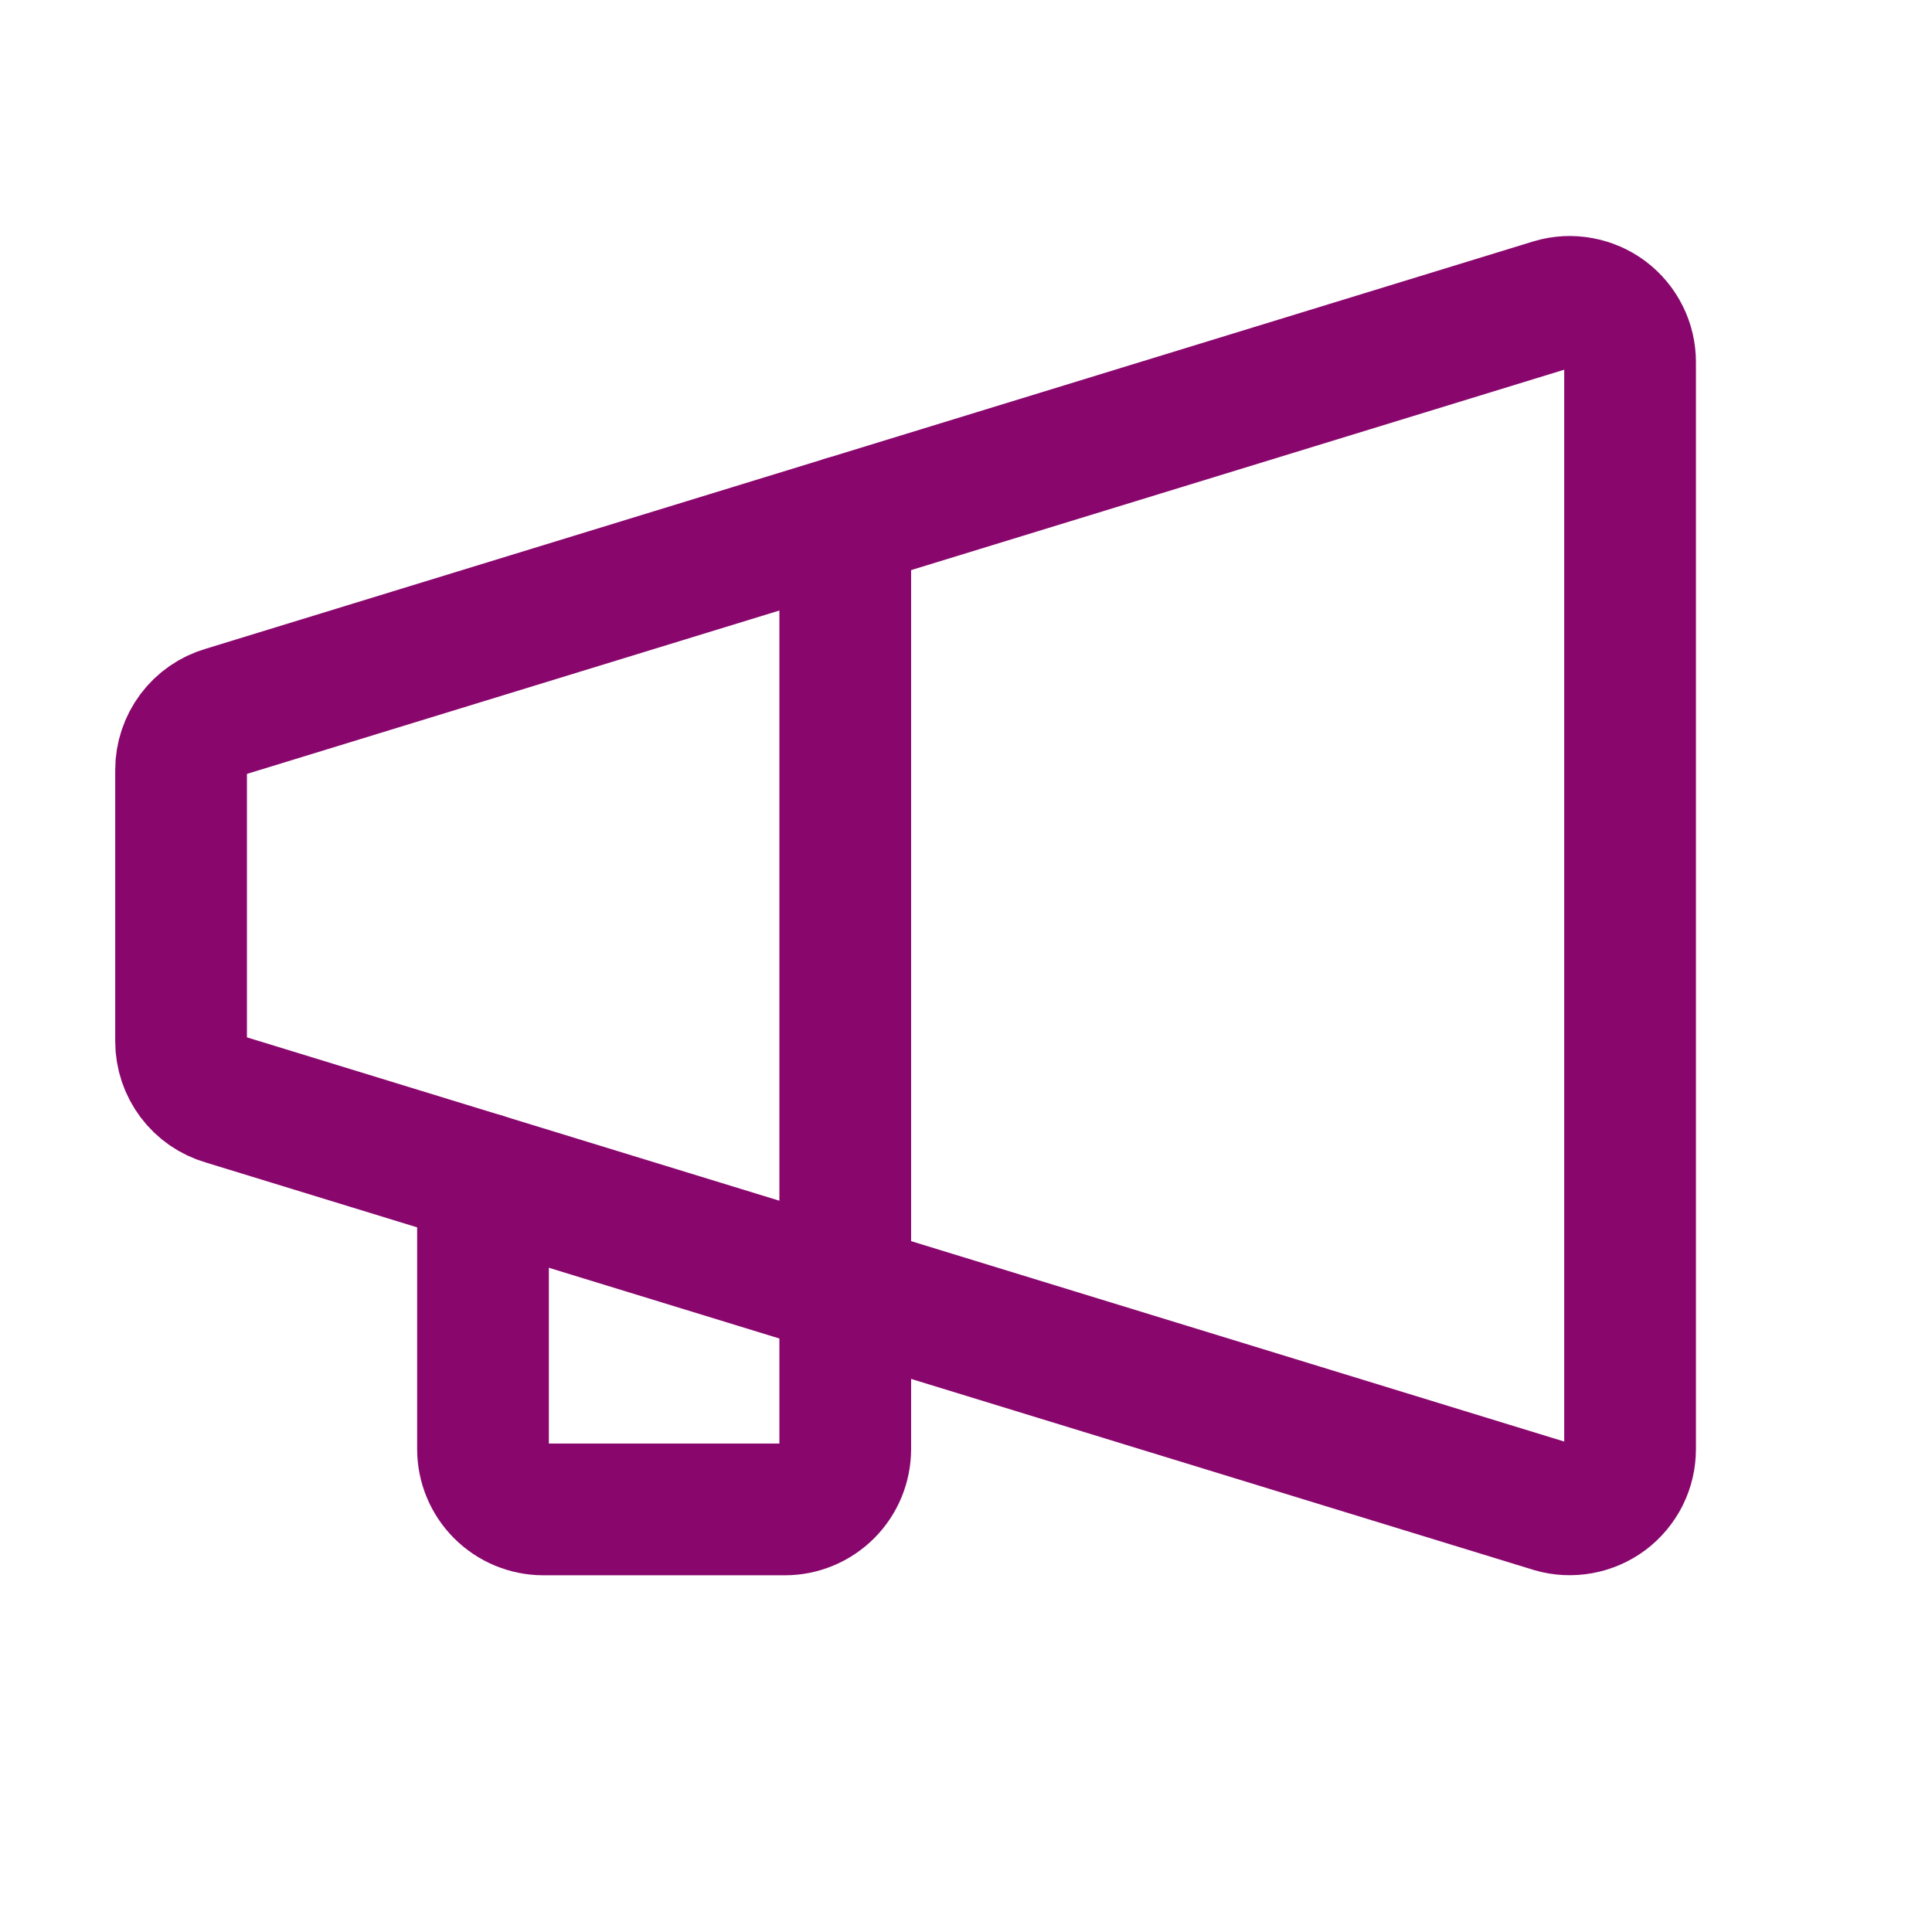
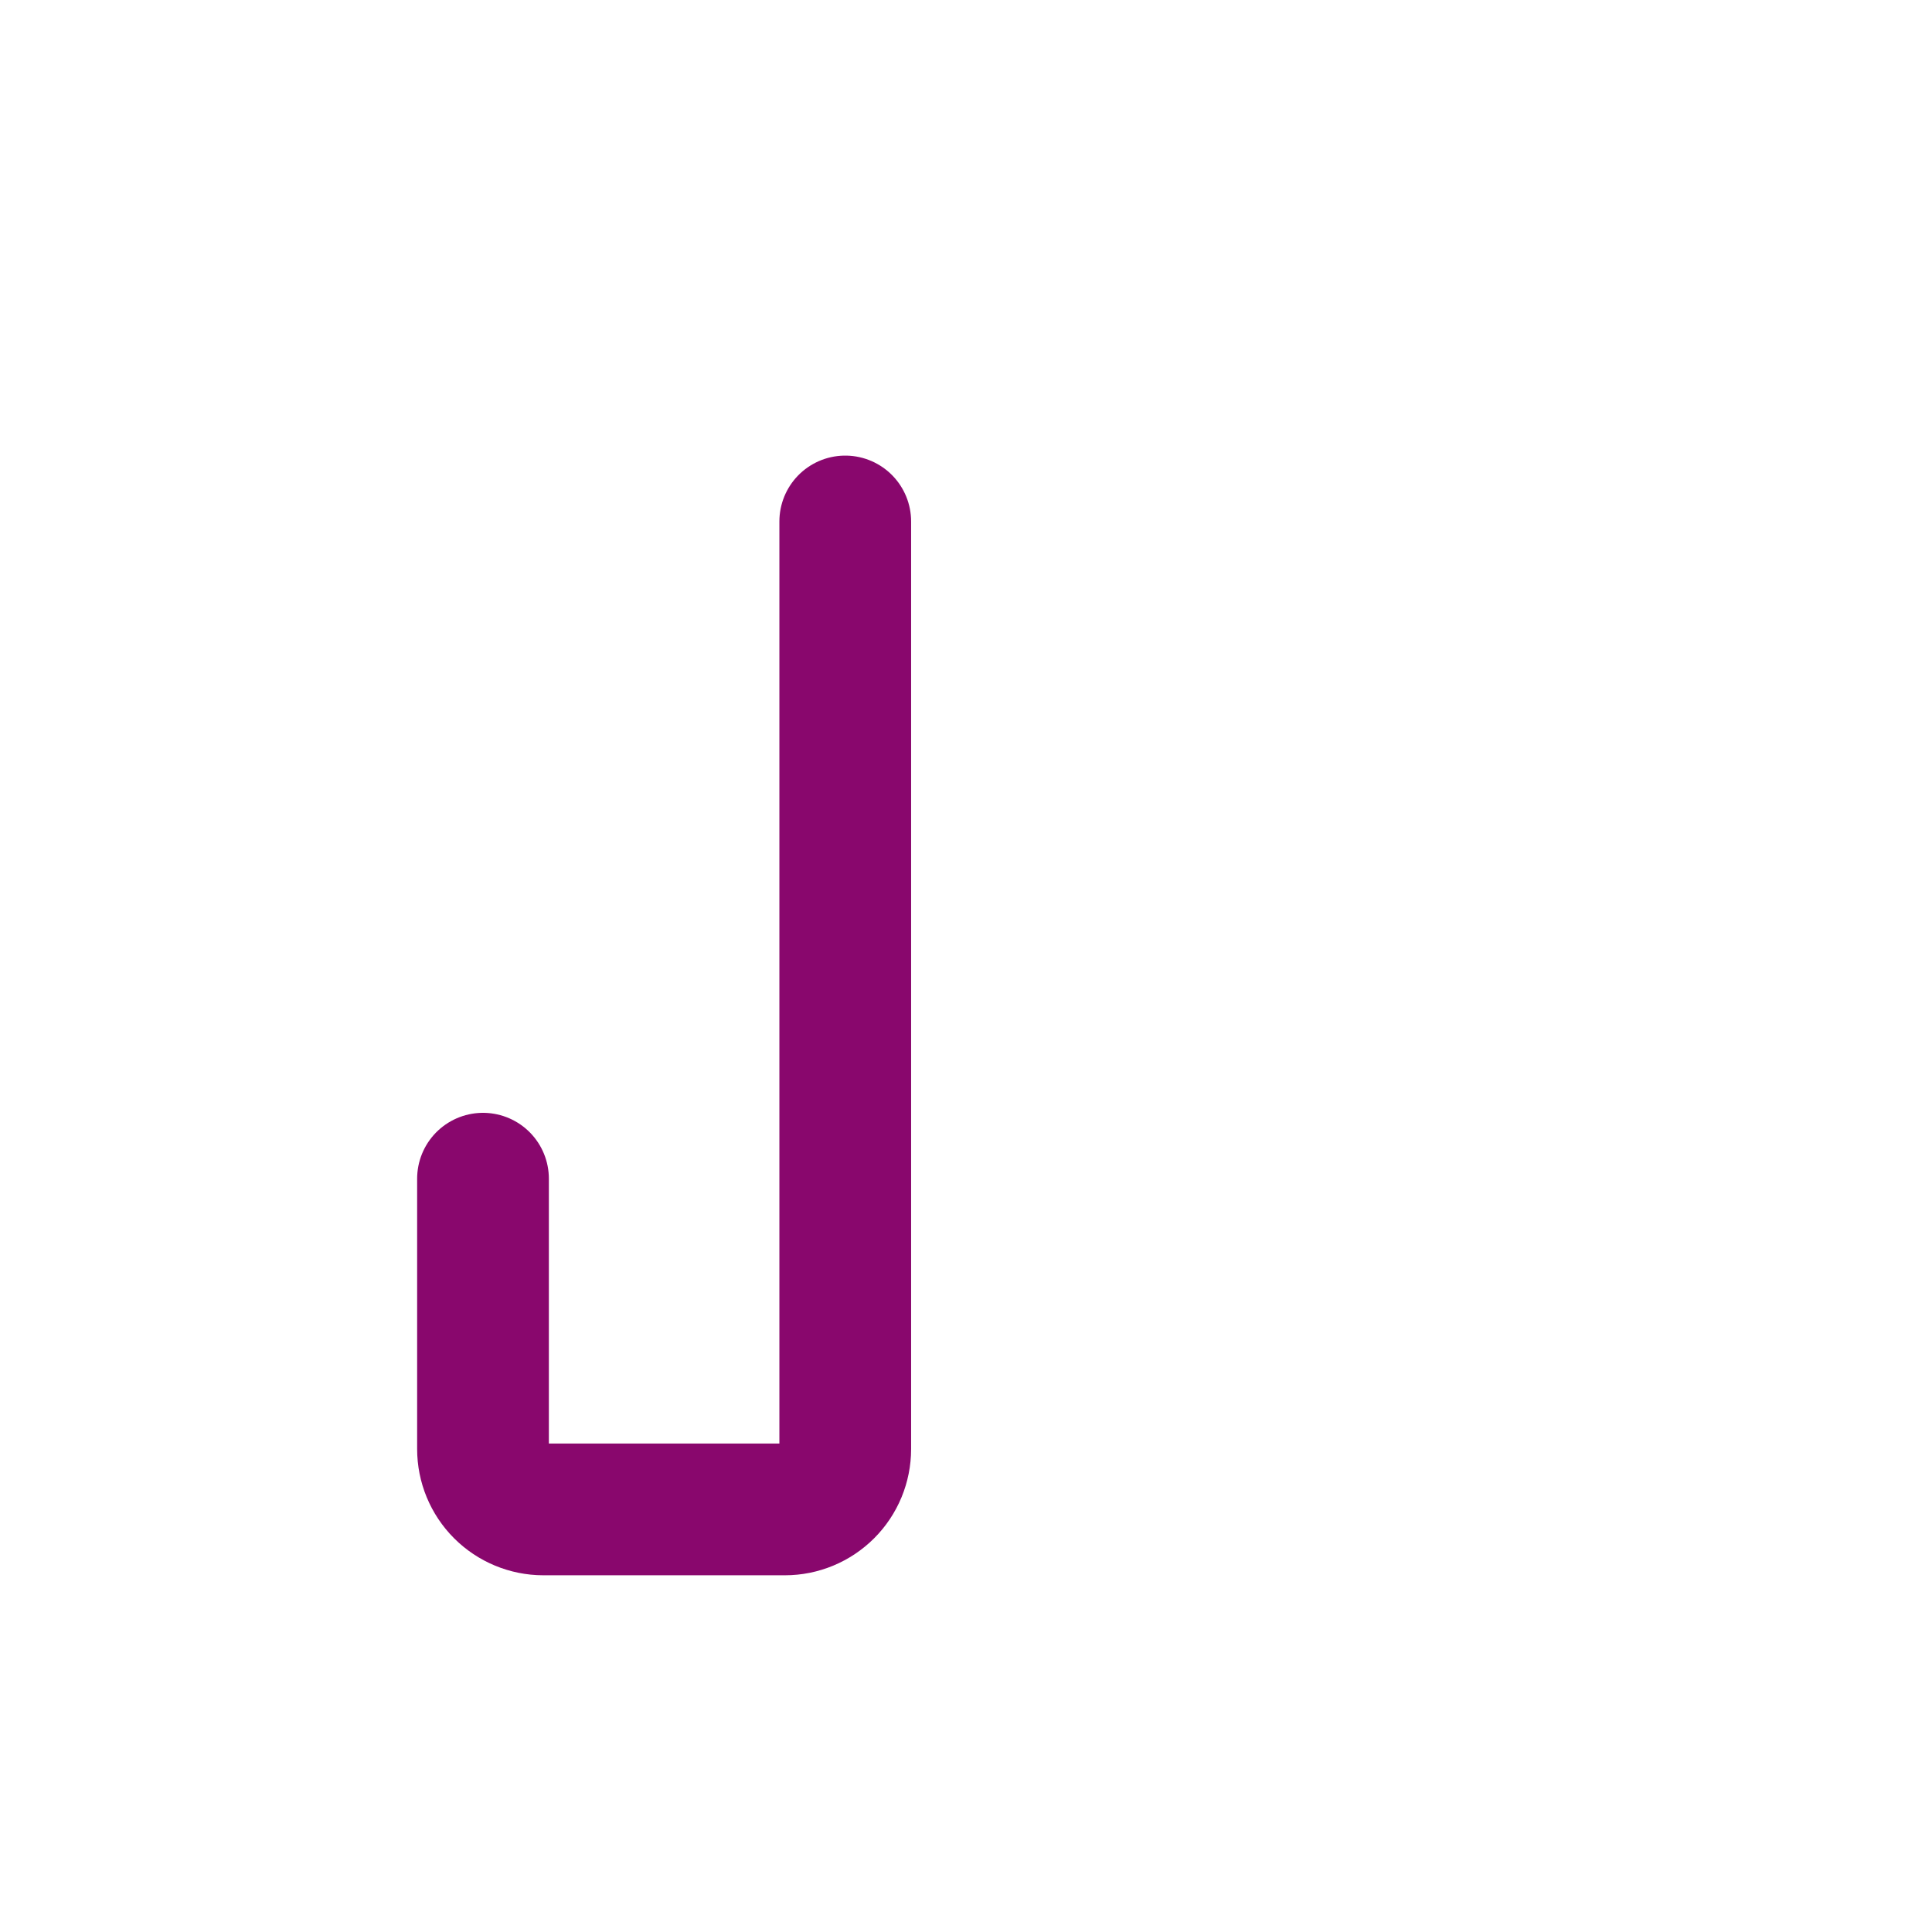
<svg xmlns="http://www.w3.org/2000/svg" width="22" height="22" viewBox="0 0 22 22" fill="none">
  <g clip-path="url(#clip0_200_437)">
-     <path d="M2.558 12.519C2.415 12.478 2.289 12.391 2.2 12.272C2.111 12.153 2.062 12.008 2.062 11.859V8.766C2.062 8.617 2.111 8.472 2.2 8.353C2.289 8.234 2.415 8.147 2.558 8.106L17.683 3.465C17.785 3.435 17.893 3.429 17.998 3.449C18.103 3.468 18.202 3.511 18.288 3.575C18.373 3.639 18.442 3.722 18.49 3.818C18.538 3.913 18.562 4.018 18.562 4.125V16.5C18.562 16.607 18.538 16.712 18.49 16.808C18.442 16.903 18.373 16.986 18.288 17.05C18.202 17.114 18.103 17.157 17.998 17.176C17.893 17.195 17.785 17.19 17.683 17.16L2.558 12.519Z" stroke="#89076D" stroke-width="1.5" stroke-linecap="round" stroke-linejoin="round" />
    <path d="M5.5 13.422V16.5C5.5 16.682 5.572 16.857 5.701 16.986C5.83 17.115 6.005 17.188 6.188 17.188H8.938C9.12 17.188 9.295 17.115 9.424 16.986C9.553 16.857 9.625 16.682 9.625 16.5V5.938" stroke="#89076D" stroke-width="1.5" stroke-linecap="round" stroke-linejoin="round" />
  </g>
  <defs>
    <clipPath id="clip0_200_437">
      <rect width="22" height="22" fill="white" transform="matrix(-1 0 0 1 22 0)" />
    </clipPath>
  </defs>
</svg>